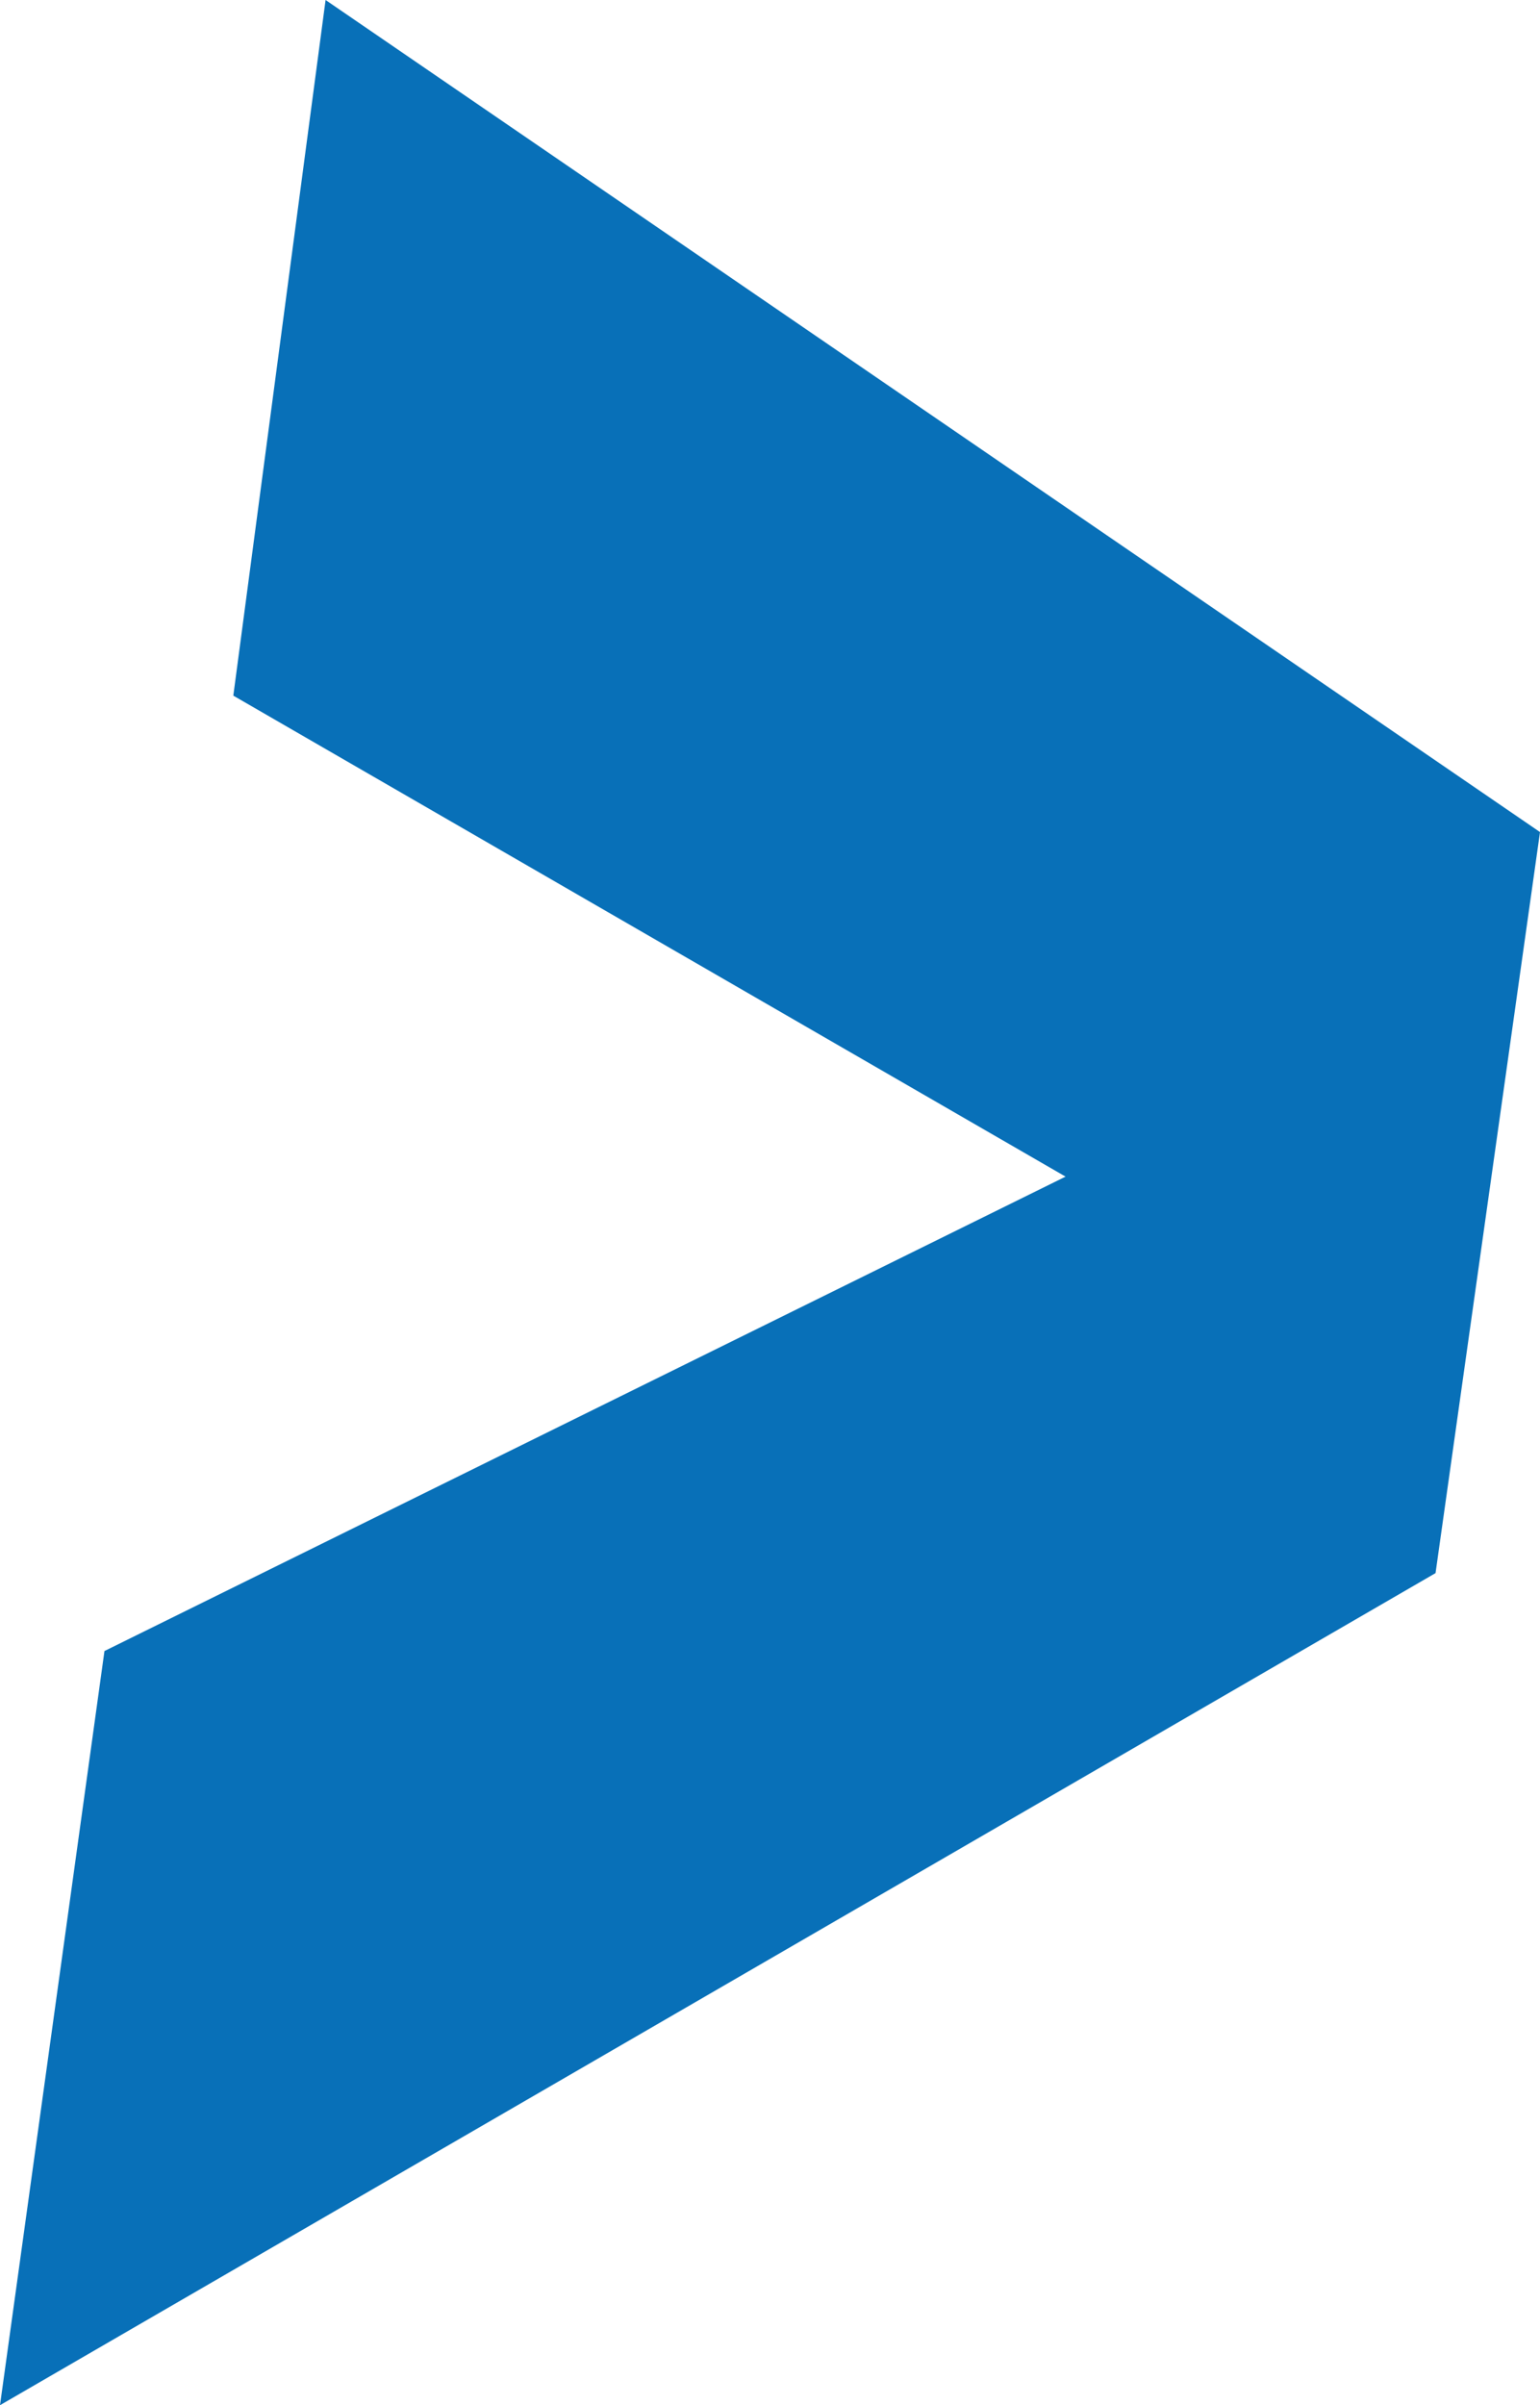
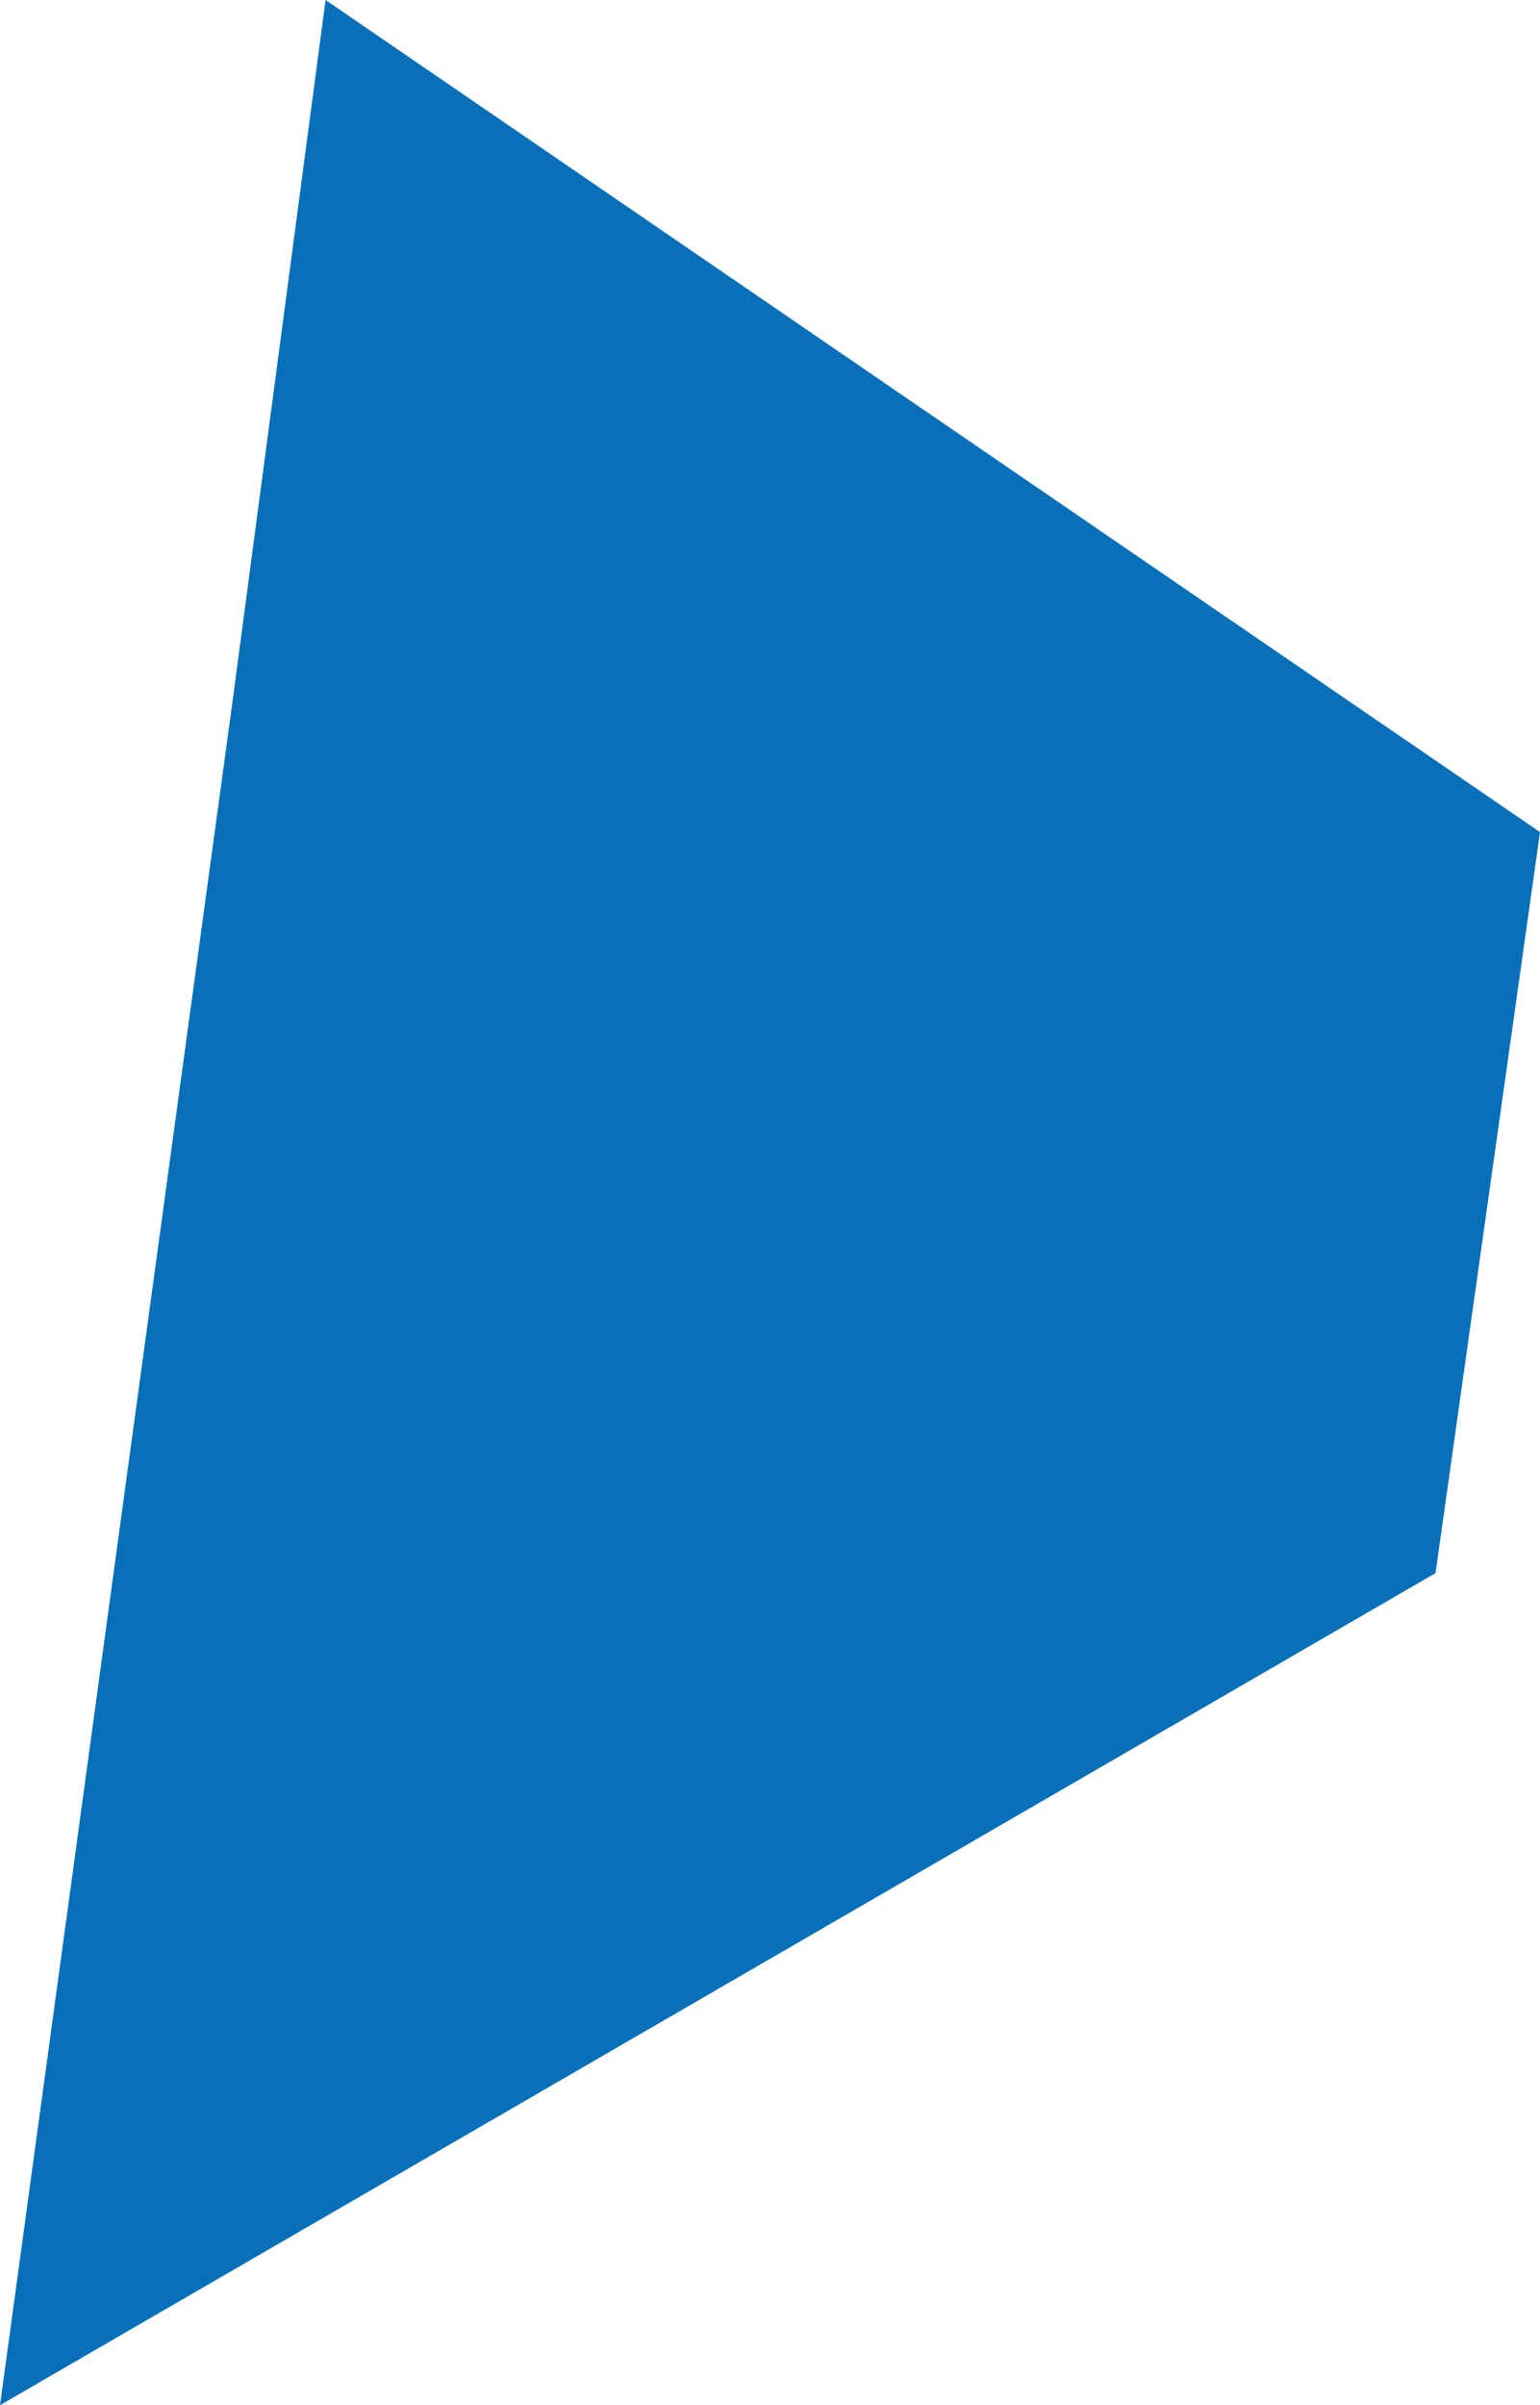
<svg xmlns="http://www.w3.org/2000/svg" id="Layer_1" data-name="Layer 1" viewBox="0 0 49.24 76.86">
  <defs>
    <style>
      .cls-1 {
        fill: #0870b8;
        stroke-width: 0px;
      }
    </style>
  </defs>
-   <path class="cls-1" d="m0,76.86l3.34-24.1,30.73-15.16L7.46,22.23,10.41,0l38.83,26.59-3.34,23.68L0,76.86Z" />
+   <path class="cls-1" d="m0,76.86L7.46,22.23,10.41,0l38.83,26.59-3.34,23.68L0,76.86Z" />
</svg>